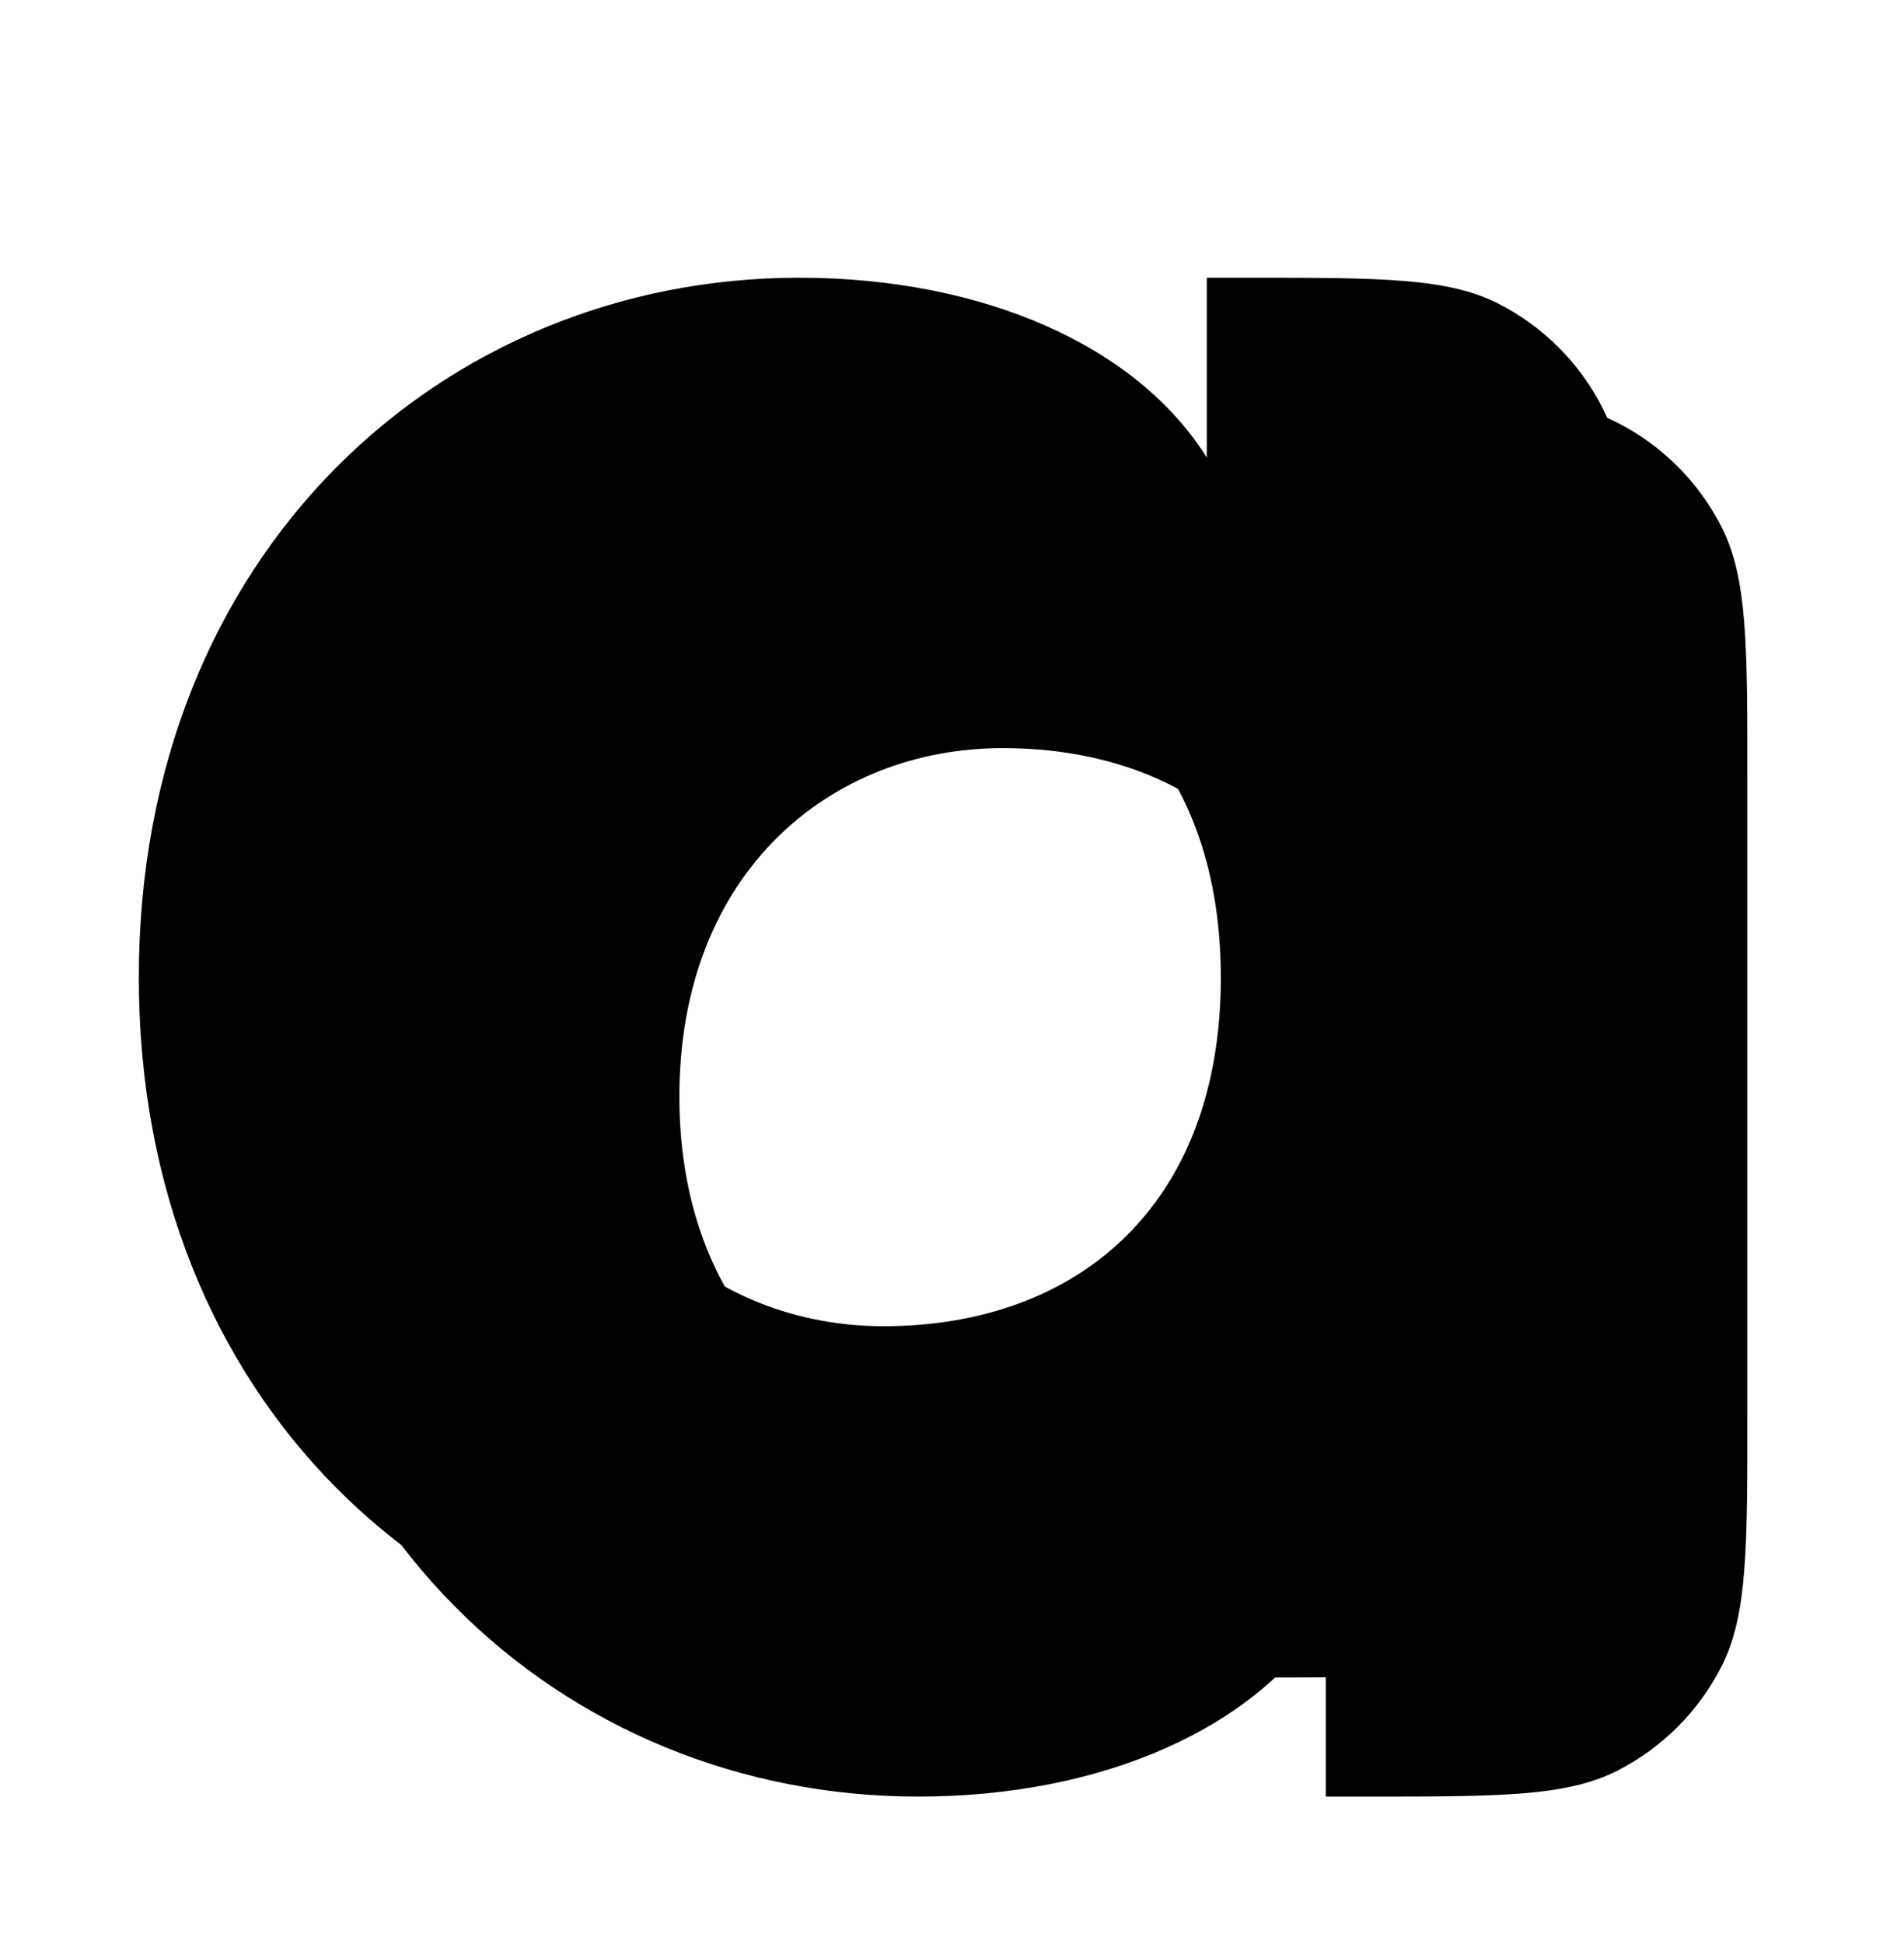
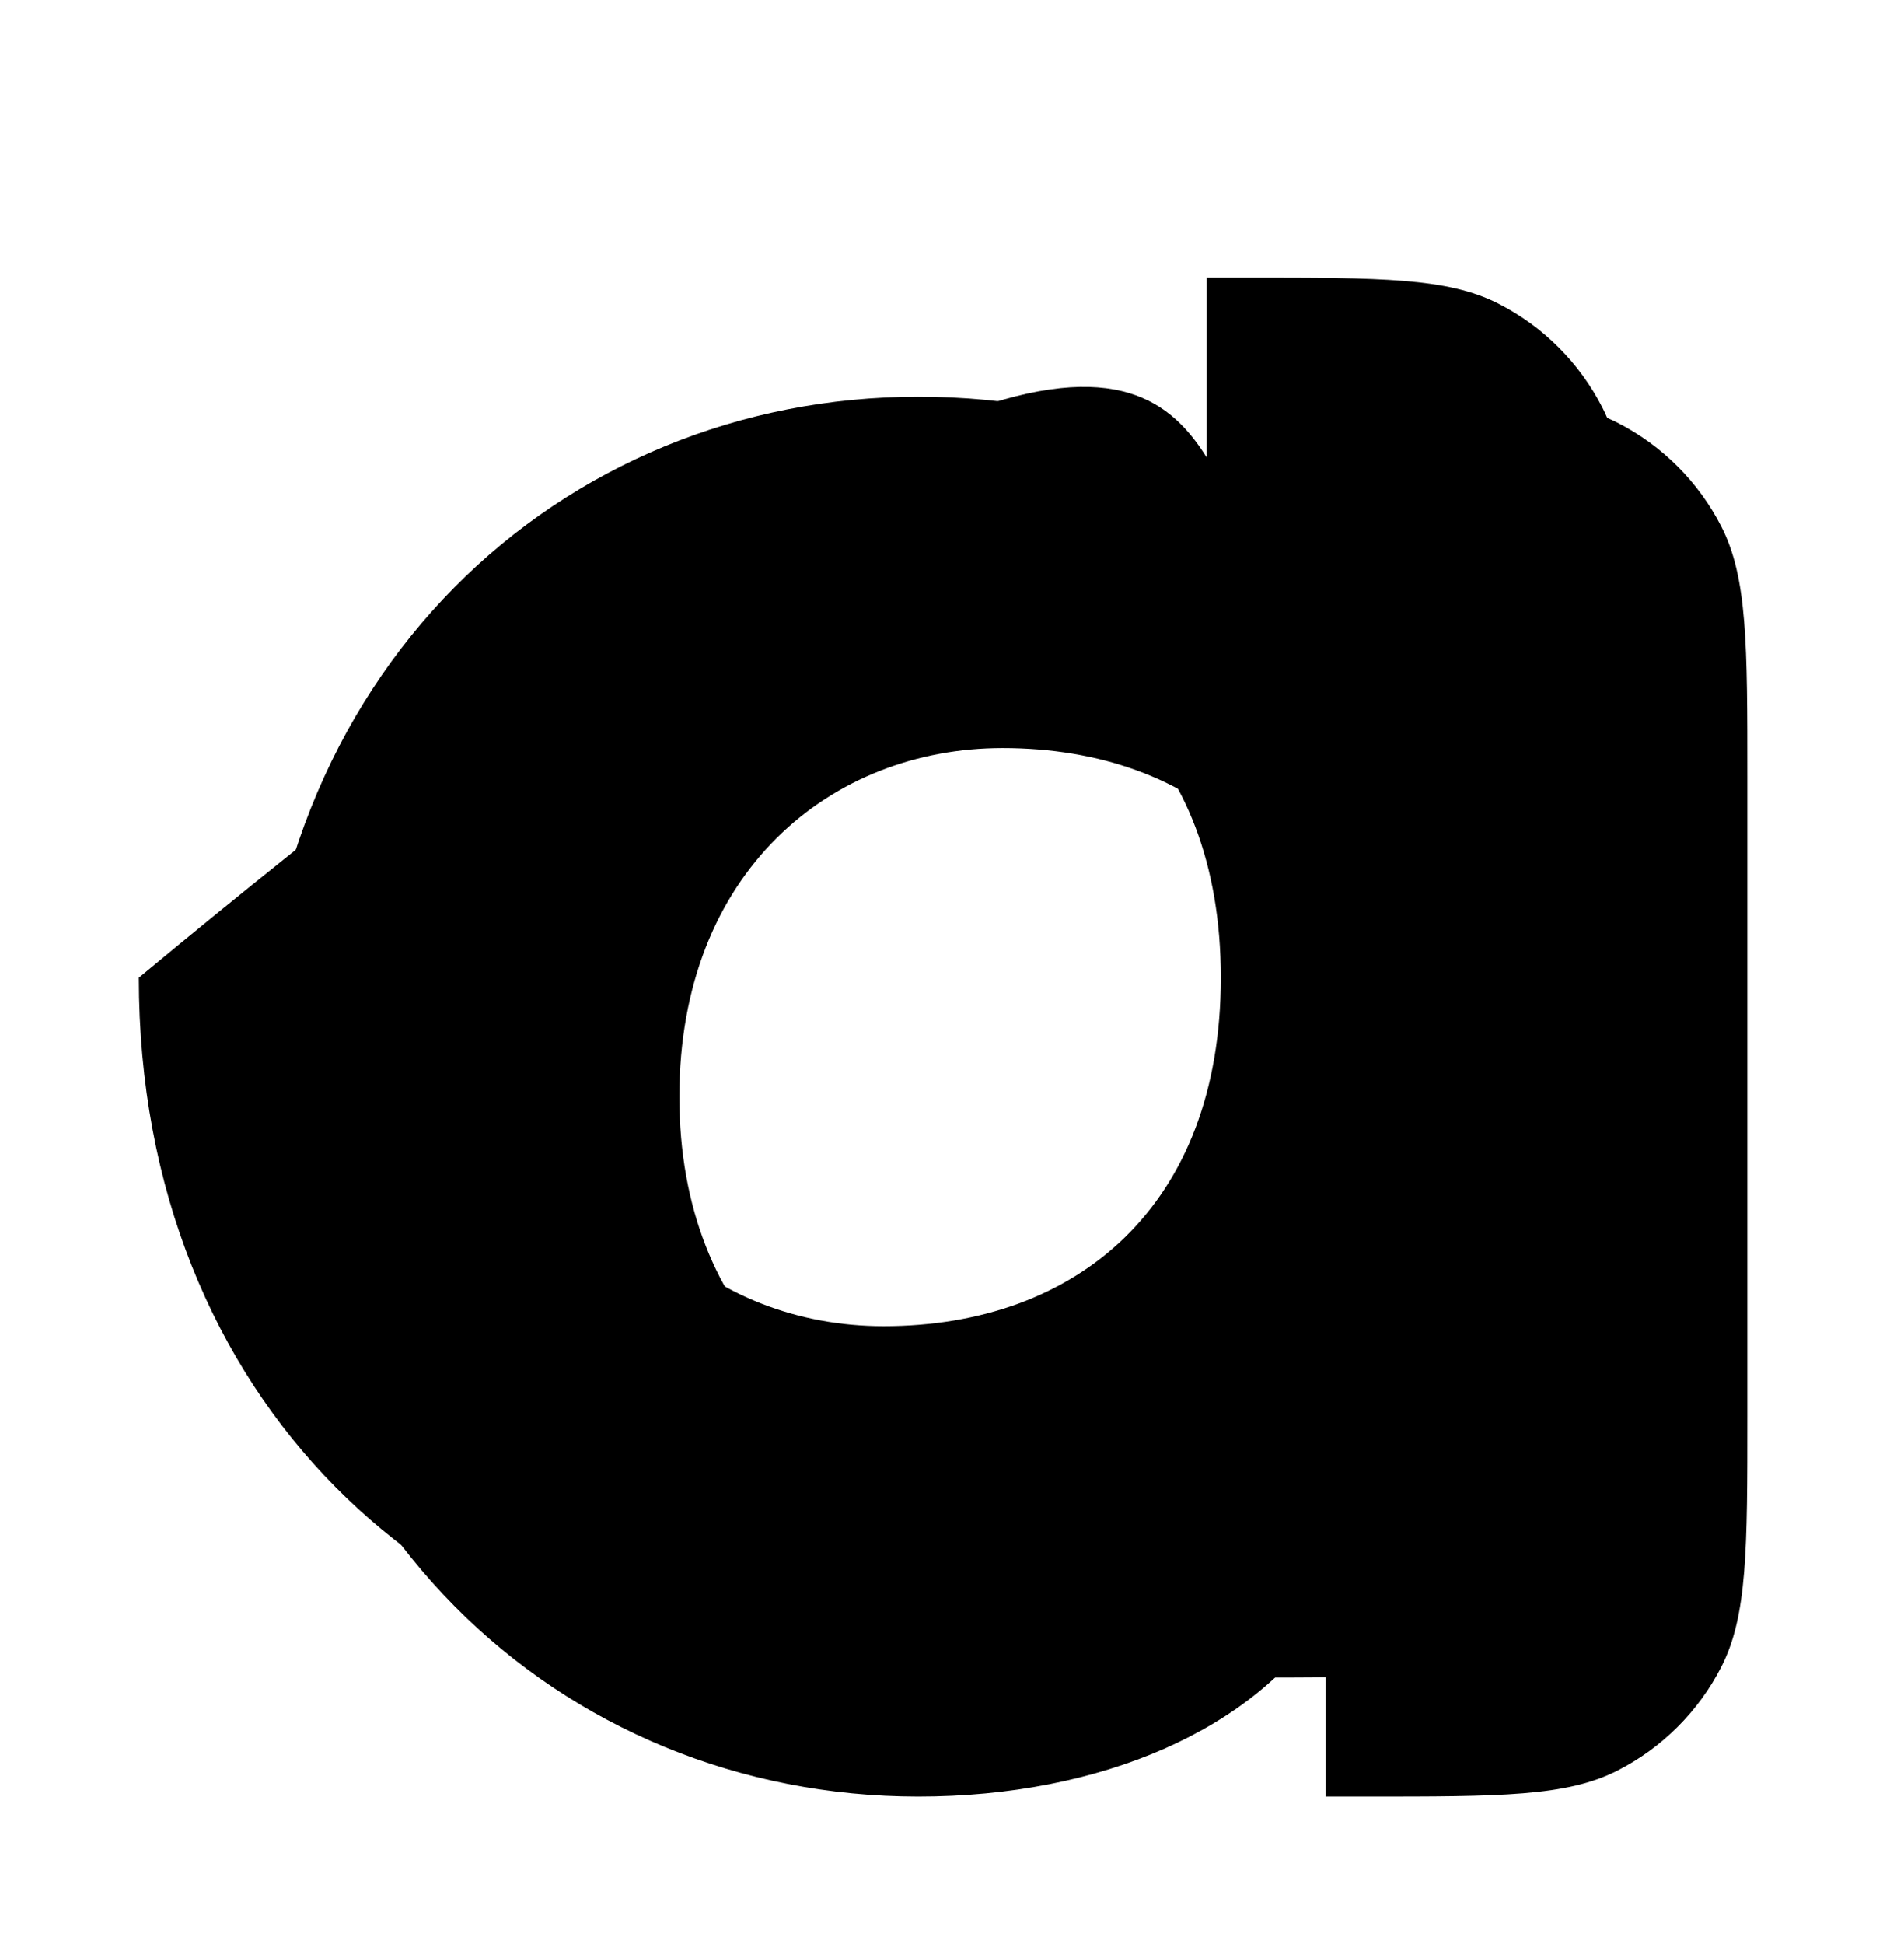
<svg xmlns="http://www.w3.org/2000/svg" width="48" height="49" viewBox="0 0 48 49" fill="none">
-   <rect y="0.5" width="48" height="48" rx="24" fill="white" style="fill:white;fill-opacity:1;" />
-   <path fill-rule="evenodd" clip-rule="evenodd" d="M3.5 24.642C3.5 13.943 11.152 7 20.15 7C24.755 7 28.652 8.7 30.423 11.534V7H31.451C34.811 7 36.491 7 37.775 7.654C38.904 8.229 39.821 9.147 40.397 10.276C41.051 11.559 41.051 13.24 41.051 16.6V24.642V32.683C41.051 36.044 41.051 37.724 40.397 39.007C39.821 40.136 38.904 41.054 37.775 41.629C36.491 42.283 34.811 42.283 31.451 42.283H30.423V37.749C28.652 40.583 24.755 42.283 20.15 42.283C11.152 42.283 3.5 35.34 3.5 24.642ZM22.275 15.856C27.164 15.856 30.777 18.903 30.777 24.642C30.777 30.381 27.164 33.427 22.275 33.427C17.953 33.427 14.127 30.31 14.127 24.642C14.127 18.974 17.953 15.856 22.275 15.856Z" fill="#E60001" style="fill:#E60001;fill:color(display-p3 0.902 0 0.004);fill-opacity:1;" />
+   <path fill-rule="evenodd" clip-rule="evenodd" d="M3.5 24.642C24.755 7 28.652 8.7 30.423 11.534V7H31.451C34.811 7 36.491 7 37.775 7.654C38.904 8.229 39.821 9.147 40.397 10.276C41.051 11.559 41.051 13.24 41.051 16.6V24.642V32.683C41.051 36.044 41.051 37.724 40.397 39.007C39.821 40.136 38.904 41.054 37.775 41.629C36.491 42.283 34.811 42.283 31.451 42.283H30.423V37.749C28.652 40.583 24.755 42.283 20.15 42.283C11.152 42.283 3.5 35.34 3.5 24.642ZM22.275 15.856C27.164 15.856 30.777 18.903 30.777 24.642C30.777 30.381 27.164 33.427 22.275 33.427C17.953 33.427 14.127 30.31 14.127 24.642C14.127 18.974 17.953 15.856 22.275 15.856Z" fill="#E60001" style="fill:#E60001;fill:color(display-p3 0.902 0 0.004);fill-opacity:1;" />
  <g style="mix-blend-mode:screen" filter="url(#filter0_ii_10_4980)">
    <path fill-rule="evenodd" clip-rule="evenodd" d="M3.5 24.642C3.5 13.943 11.152 7 20.15 7C24.755 7 28.652 8.7 30.423 11.534V7H31.451C34.811 7 36.491 7 37.775 7.654C38.904 8.229 39.821 9.147 40.397 10.276C41.051 11.559 41.051 13.24 41.051 16.6V24.642V32.683C41.051 36.044 41.051 37.724 40.397 39.007C39.821 40.136 38.904 41.054 37.775 41.629C36.491 42.283 34.811 42.283 31.451 42.283H30.423V37.749C28.652 40.583 24.755 42.283 20.15 42.283C11.152 42.283 3.5 35.34 3.5 24.642ZM22.275 15.856C27.164 15.856 30.777 18.903 30.777 24.642C30.777 30.381 27.164 33.427 22.275 33.427C17.953 33.427 14.127 30.31 14.127 24.642C14.127 18.974 17.953 15.856 22.275 15.856Z" fill="black" style="fill:black;fill-opacity:1;" />
  </g>
  <defs>
    <filter id="filter0_ii_10_4980" x="3.5" y="7" width="39.951" height="37.683" filterUnits="userSpaceOnUse" color-interpolation-filters="sRGB">
      <feFlood flood-opacity="0" result="BackgroundImageFix" />
      <feBlend mode="normal" in="SourceGraphic" in2="BackgroundImageFix" result="shape" />
      <feColorMatrix in="SourceAlpha" type="matrix" values="0 0 0 0 0 0 0 0 0 0 0 0 0 0 0 0 0 0 127 0" result="hardAlpha" />
      <feOffset dx="2.4" dy="2.4" />
      <feGaussianBlur stdDeviation="2.4" />
      <feComposite in2="hardAlpha" operator="arithmetic" k2="-1" k3="1" />
      <feColorMatrix type="matrix" values="0 0 0 0 1 0 0 0 0 1 0 0 0 0 1 0 0 0 0.8 0" />
      <feBlend mode="normal" in2="shape" result="effect1_innerShadow_10_4980" />
      <feColorMatrix in="SourceAlpha" type="matrix" values="0 0 0 0 0 0 0 0 0 0 0 0 0 0 0 0 0 0 127 0" result="hardAlpha" />
      <feOffset dx="0.6" dy="0.6" />
      <feGaussianBlur stdDeviation="0.6" />
      <feComposite in2="hardAlpha" operator="arithmetic" k2="-1" k3="1" />
      <feColorMatrix type="matrix" values="0 0 0 0 0 0 0 0 0 0 0 0 0 0 0 0 0 0 0.5 0" />
      <feBlend mode="normal" in2="effect1_innerShadow_10_4980" result="effect2_innerShadow_10_4980" />
    </filter>
  </defs>
</svg>